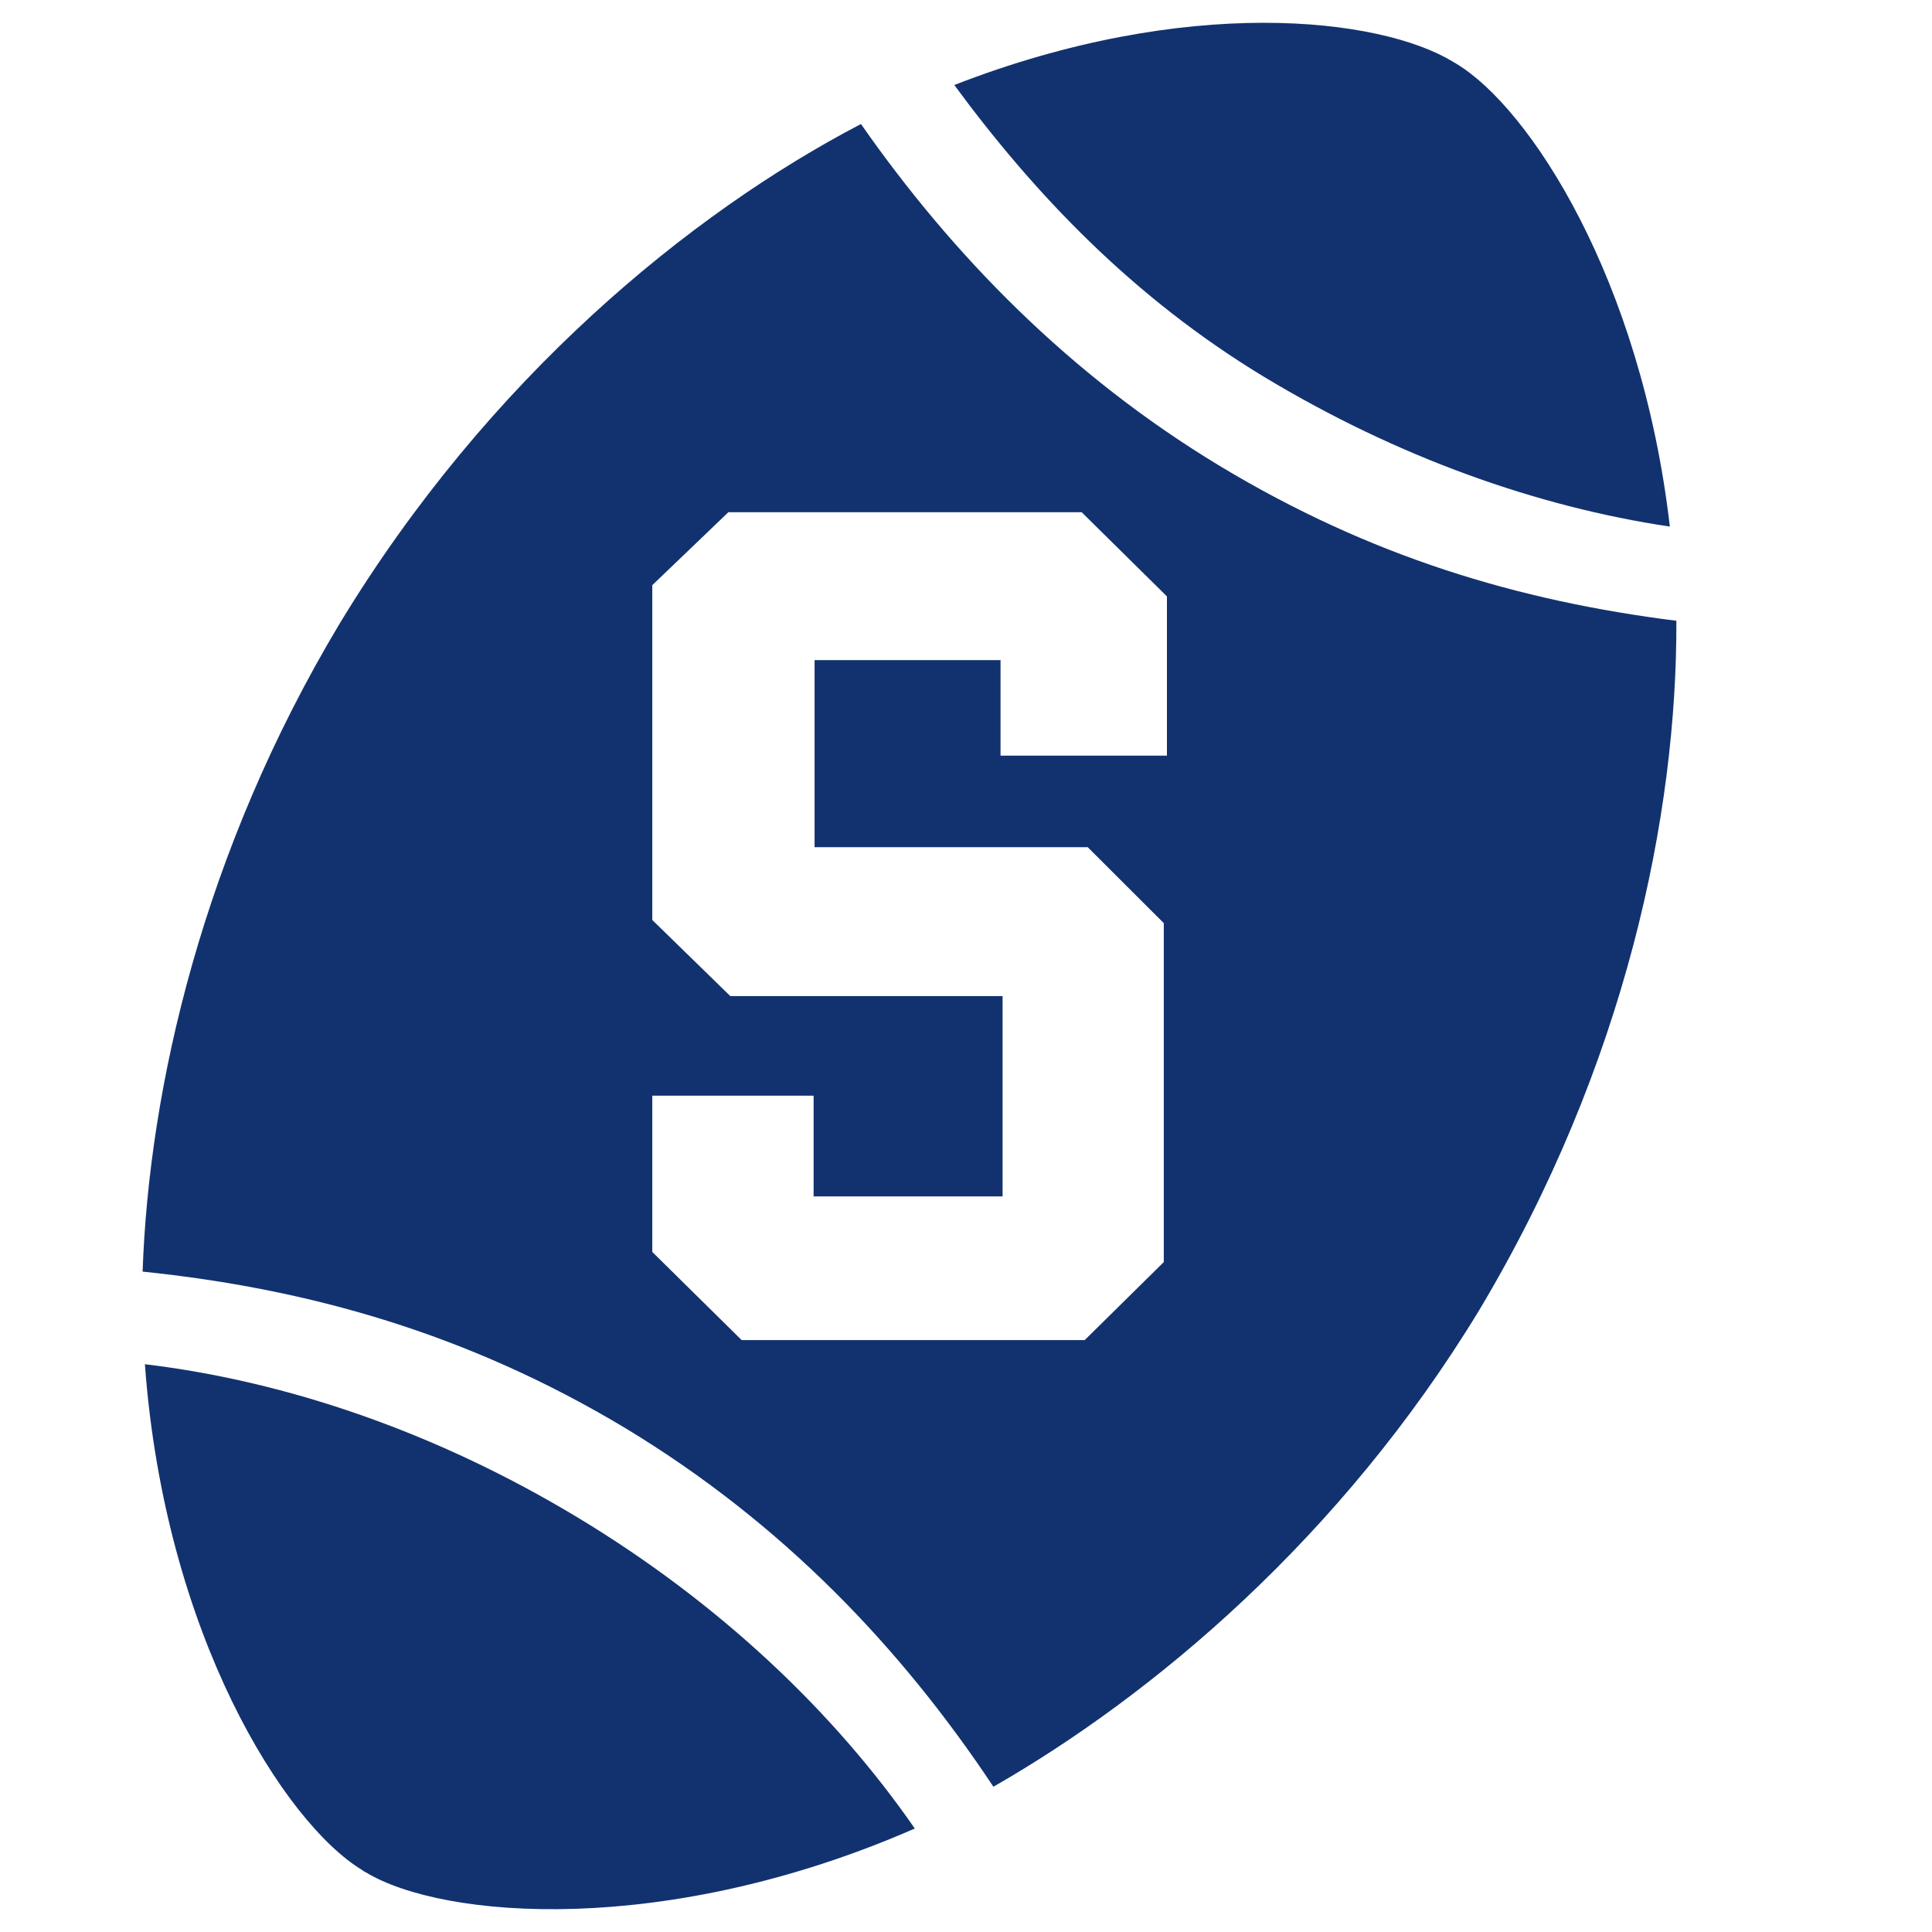
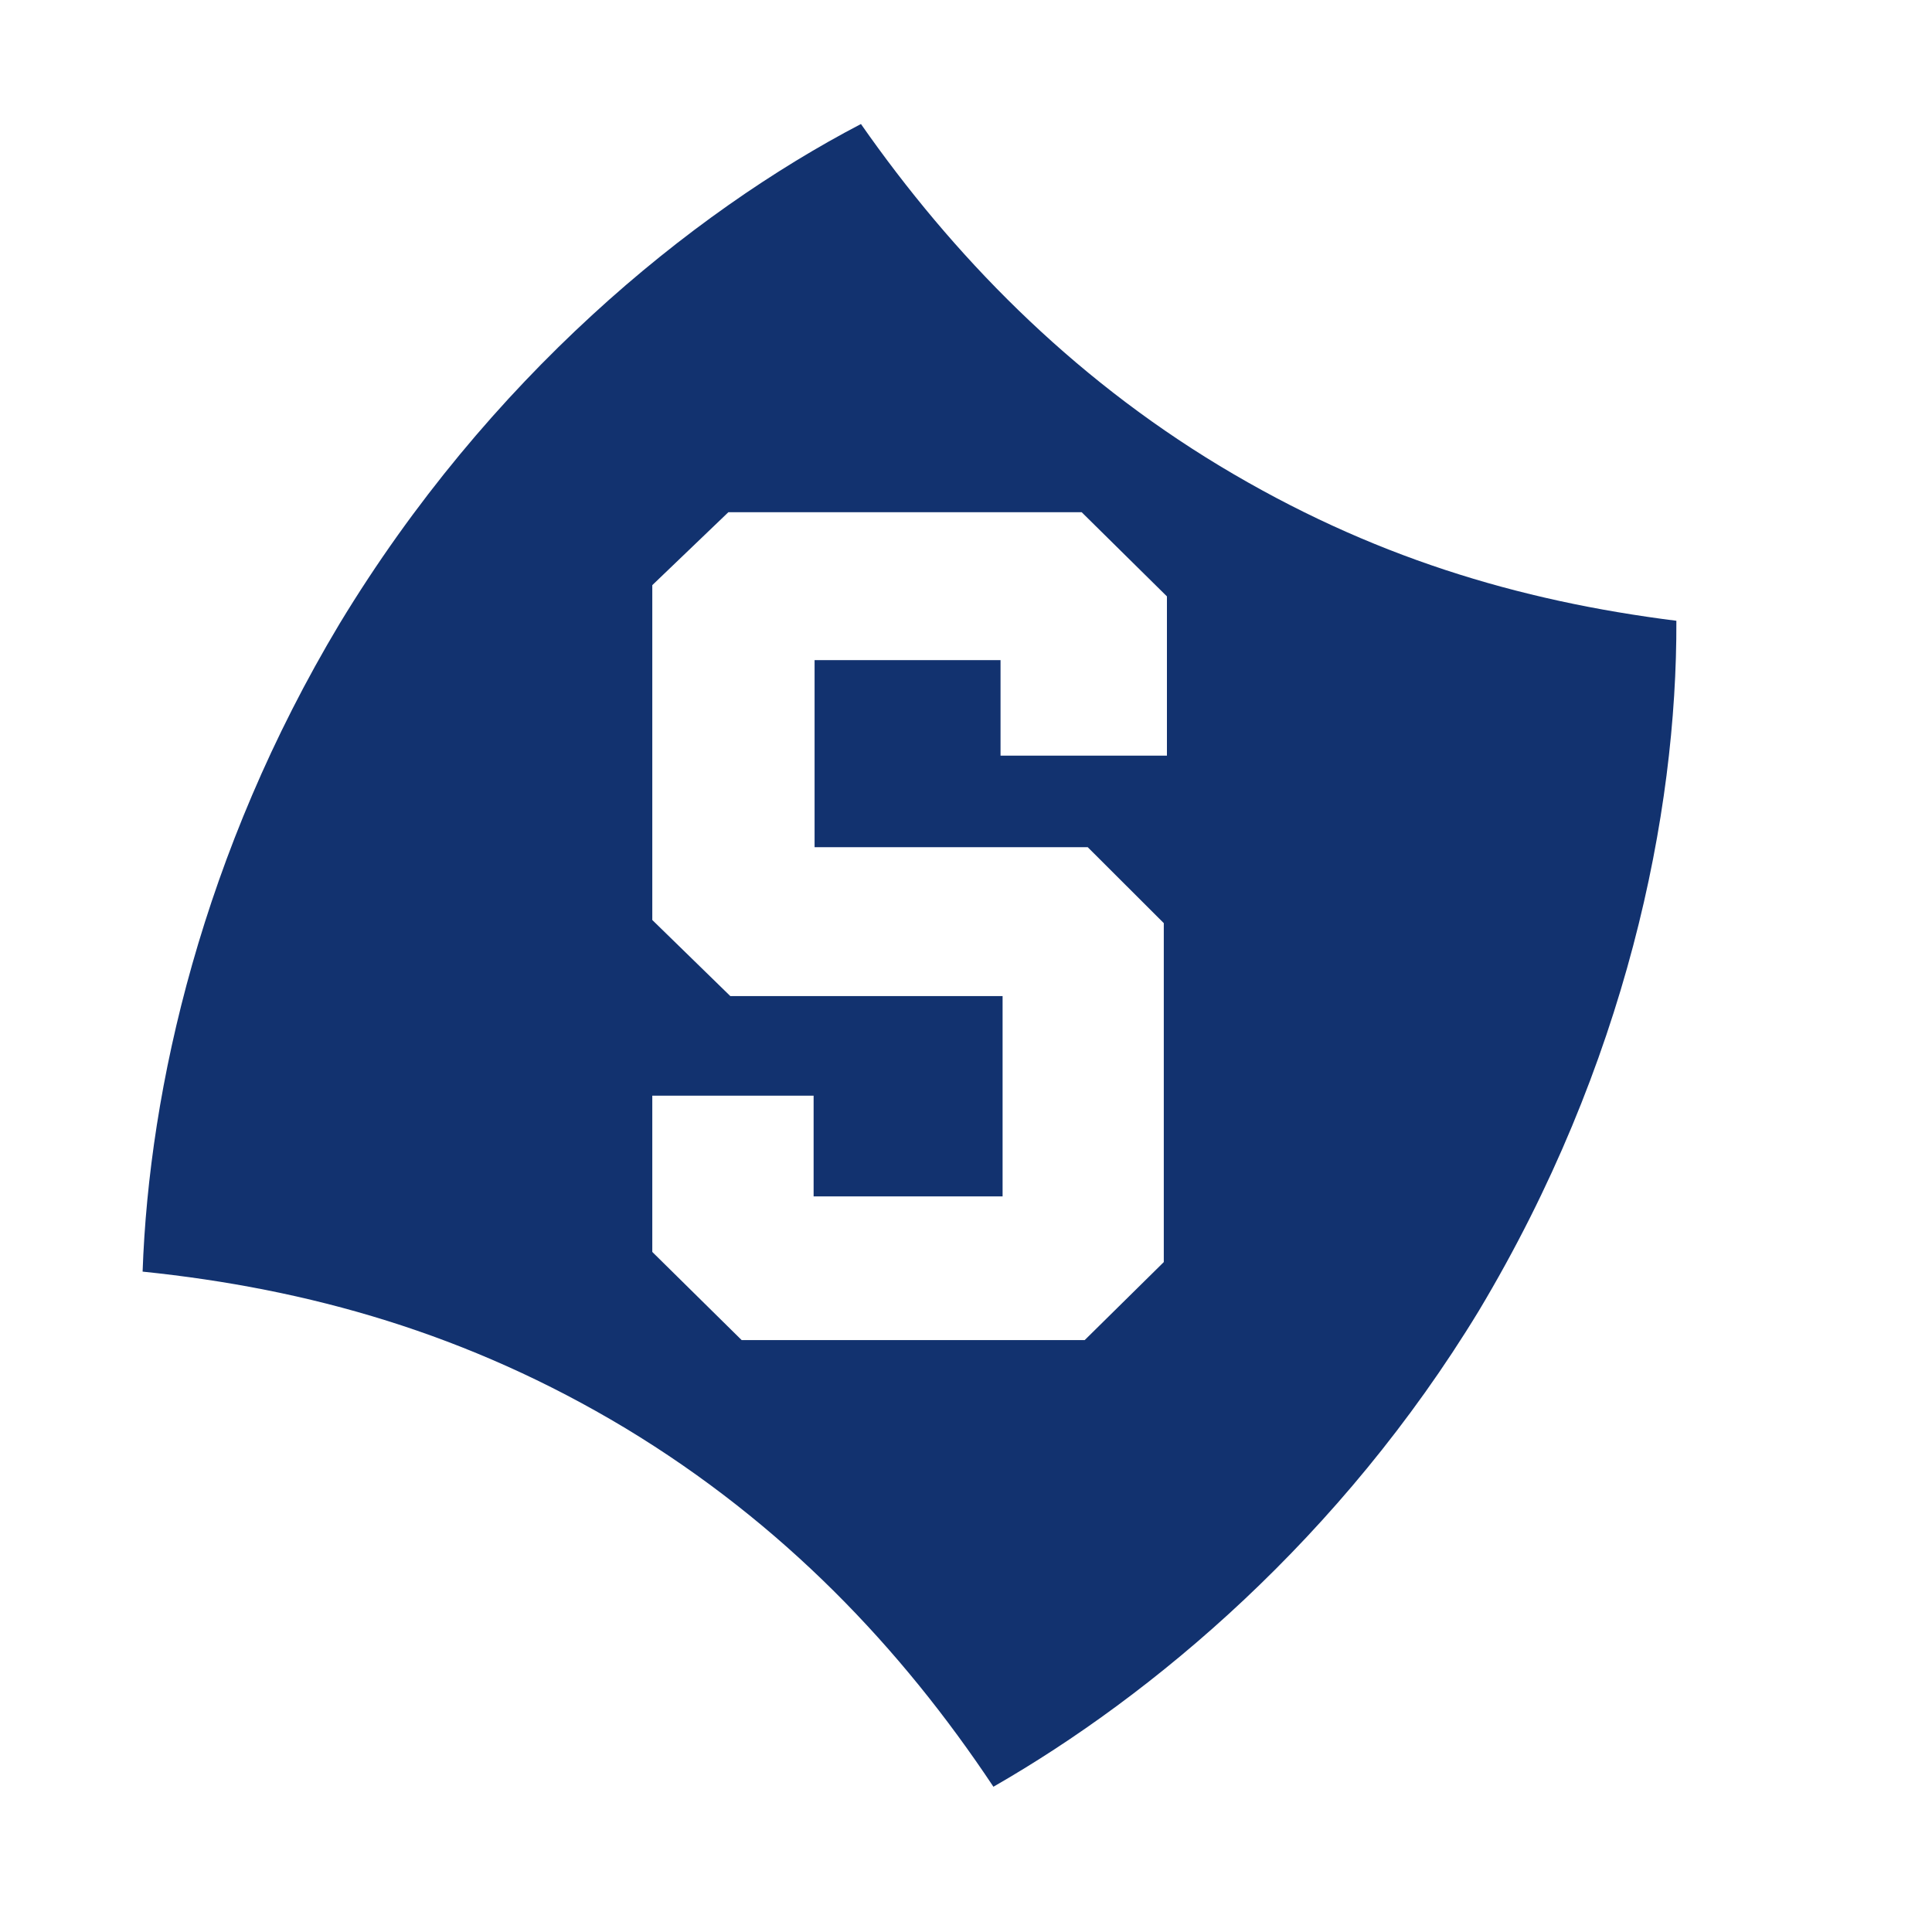
<svg xmlns="http://www.w3.org/2000/svg" version="1.1" id="Layer_1" x="0px" y="0px" width="16px" height="16px" viewBox="0 0 16 16" enable-background="new 0 0 16 16" xml:space="preserve">
  <g>
-     <path fill="#12326F" d="M10.475,3.125c1.1,0.662,2.254,1.072,3.354,1.236c-0.238-2.053-1.162-3.469-1.768-3.833   c-0.004-0.004-0.01-0.006-0.016-0.009c-0.004-0.003-0.01-0.007-0.016-0.01c-0.604-0.365-2.201-0.554-4.126,0.195   C8.561,1.598,9.377,2.462,10.475,3.125z" />
-     <path fill="#12326F" d="M4.782,12.566c-1.176-0.709-2.417-1.129-3.582-1.268c0.164,2.244,1.16,3.803,1.798,4.188   c0.006,0.006,0.01,0.008,0.017,0.012C3.02,15.5,3.024,15.504,3.03,15.506c0.639,0.387,2.483,0.539,4.546-0.363   C6.908,14.178,5.958,13.275,4.782,12.566z" />
    <path fill="#12326F" d="M10.102,3.859C8.856,3.107,7.887,2.111,7.13,1.027c-1.417,0.74-3.086,2.106-4.317,4.137   C1.68,7.055,1.234,9.008,1.181,10.531c1.372,0.141,2.693,0.512,3.999,1.297c1.305,0.789,2.283,1.82,3.047,2.969   c1.322-0.758,2.877-2.061,4.021-3.943c1.219-2.037,1.641-4.114,1.635-5.713C12.572,4.976,11.346,4.609,10.102,3.859z M9.663,6.258   H8.286V5.467h-1.54v1.549h2.262l0.63,0.629v2.807l-0.655,0.646H6.142l-0.74-0.73V9.074h1.336v0.834h1.565V8.249H6.048l-0.646-0.63   V4.846l0.63-0.604h2.926l0.706,0.697V6.258z" />
  </g>
</svg>